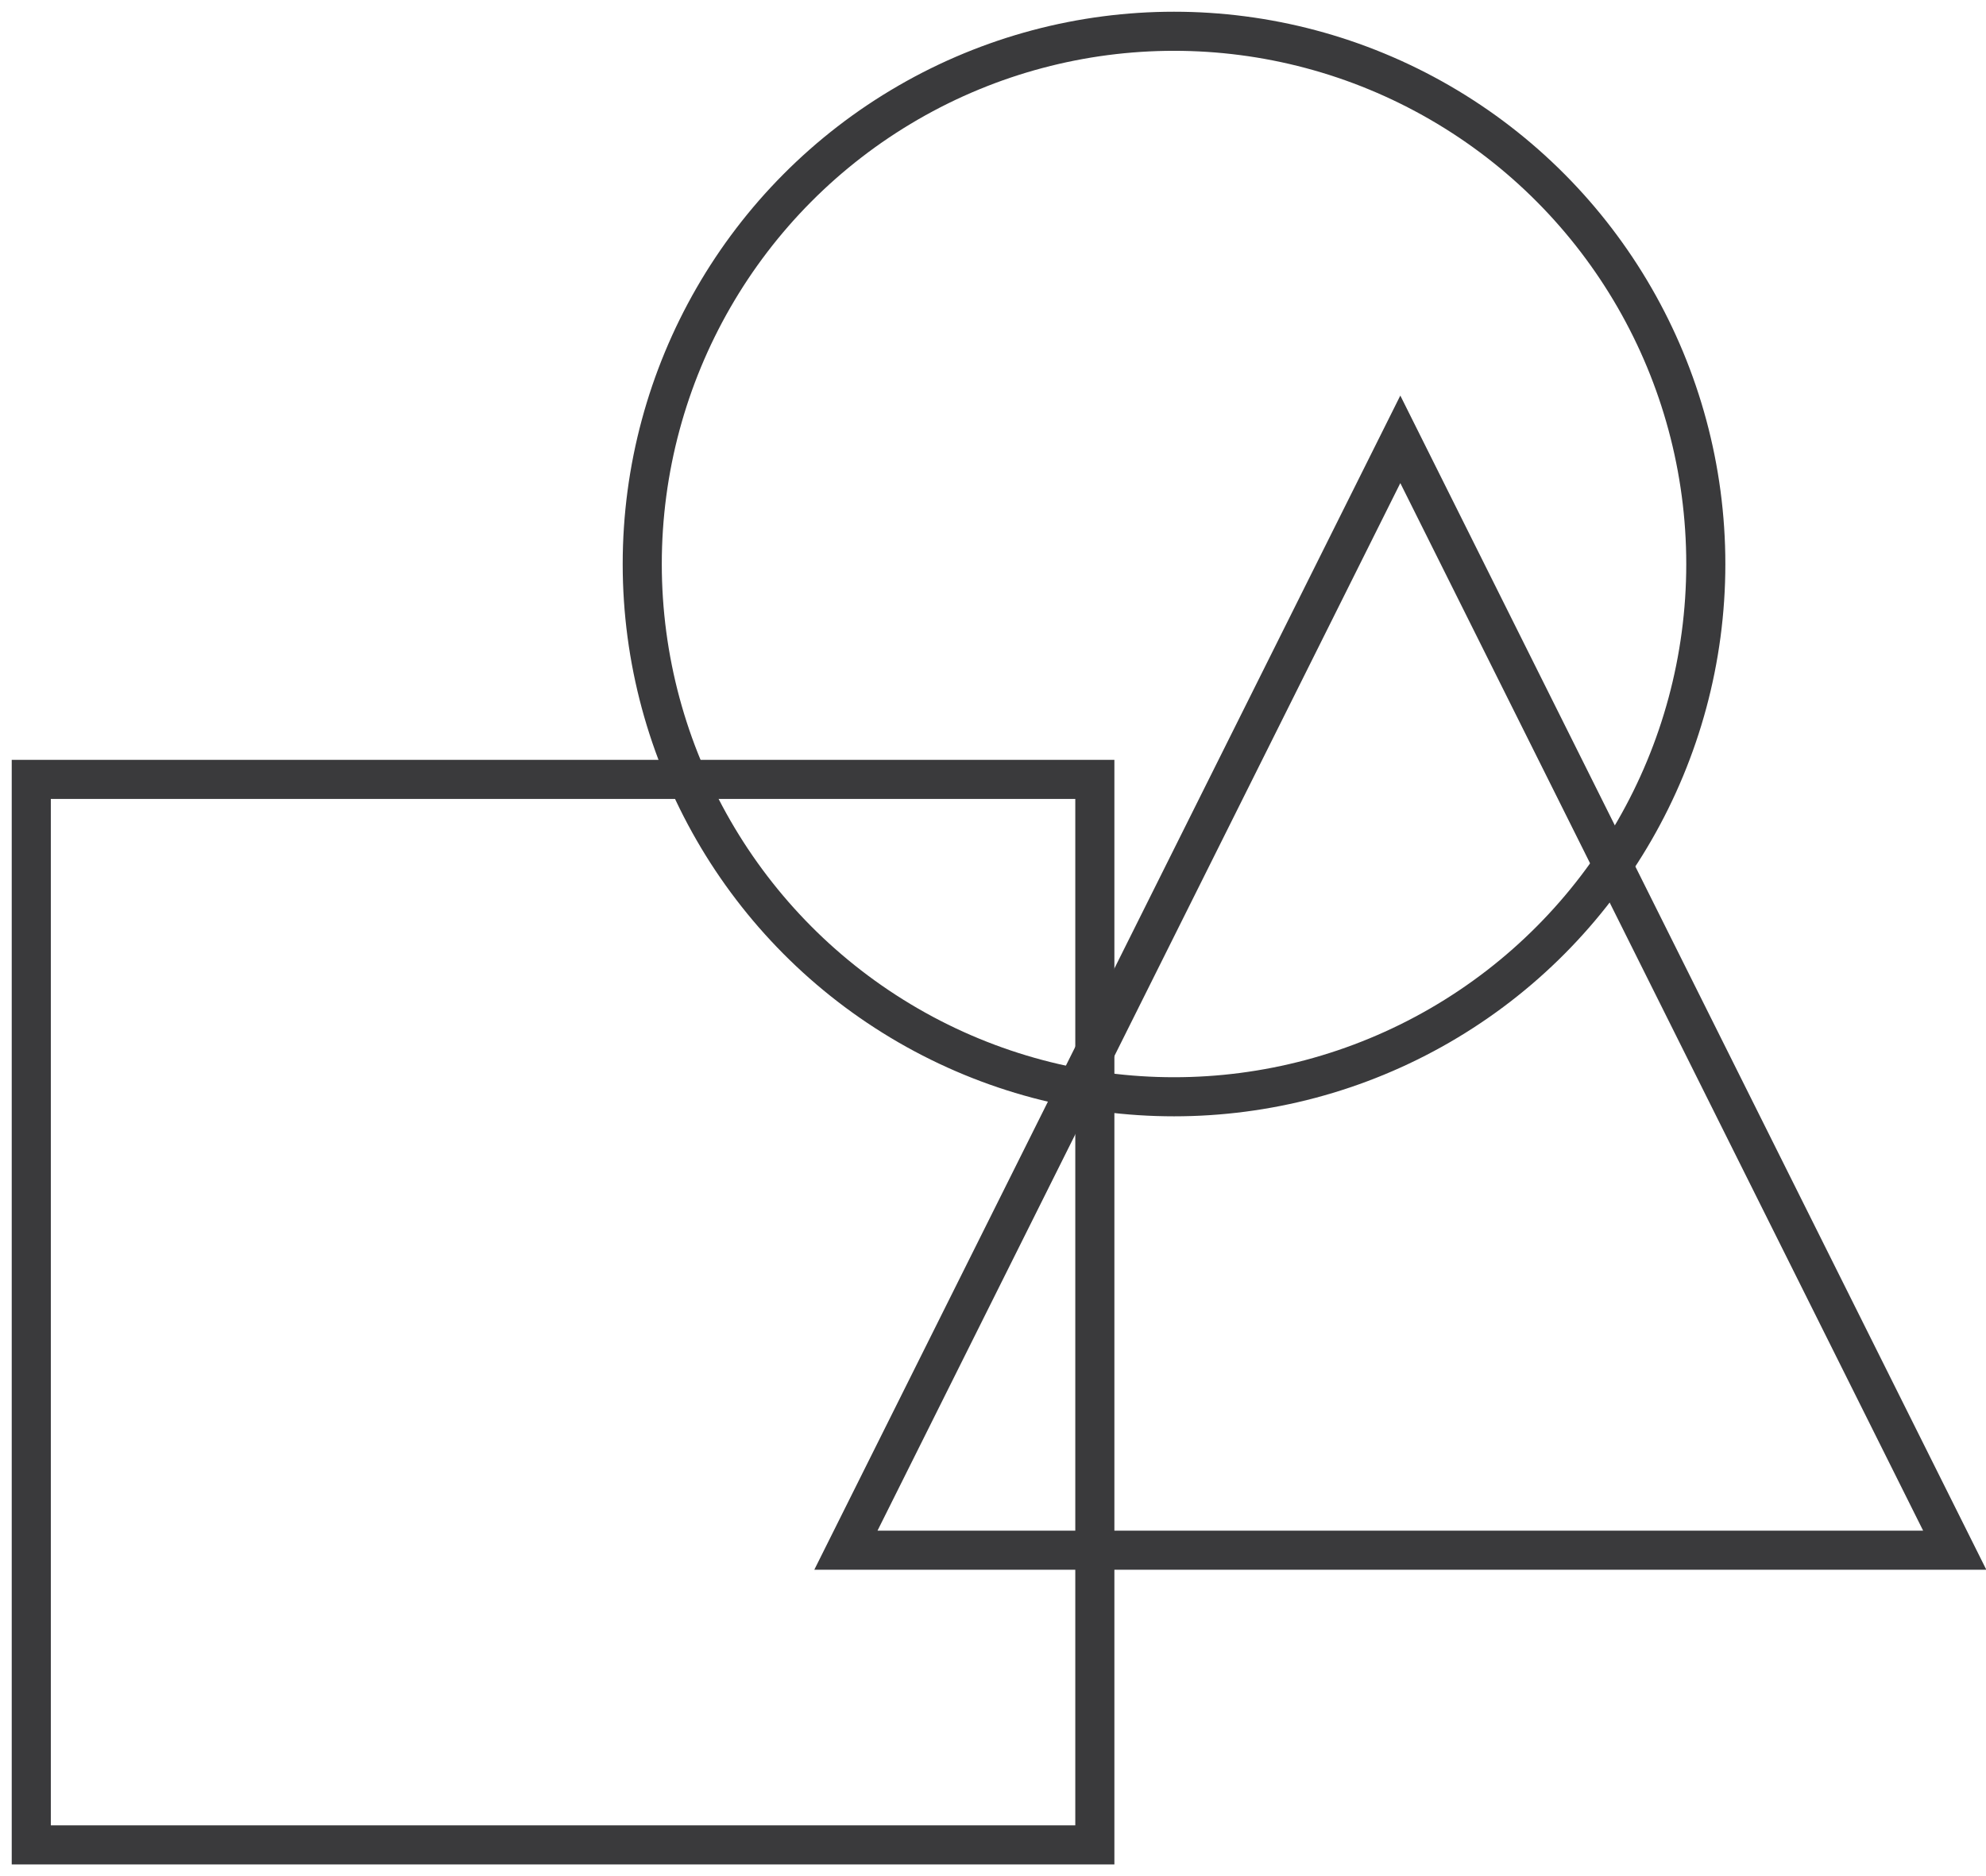
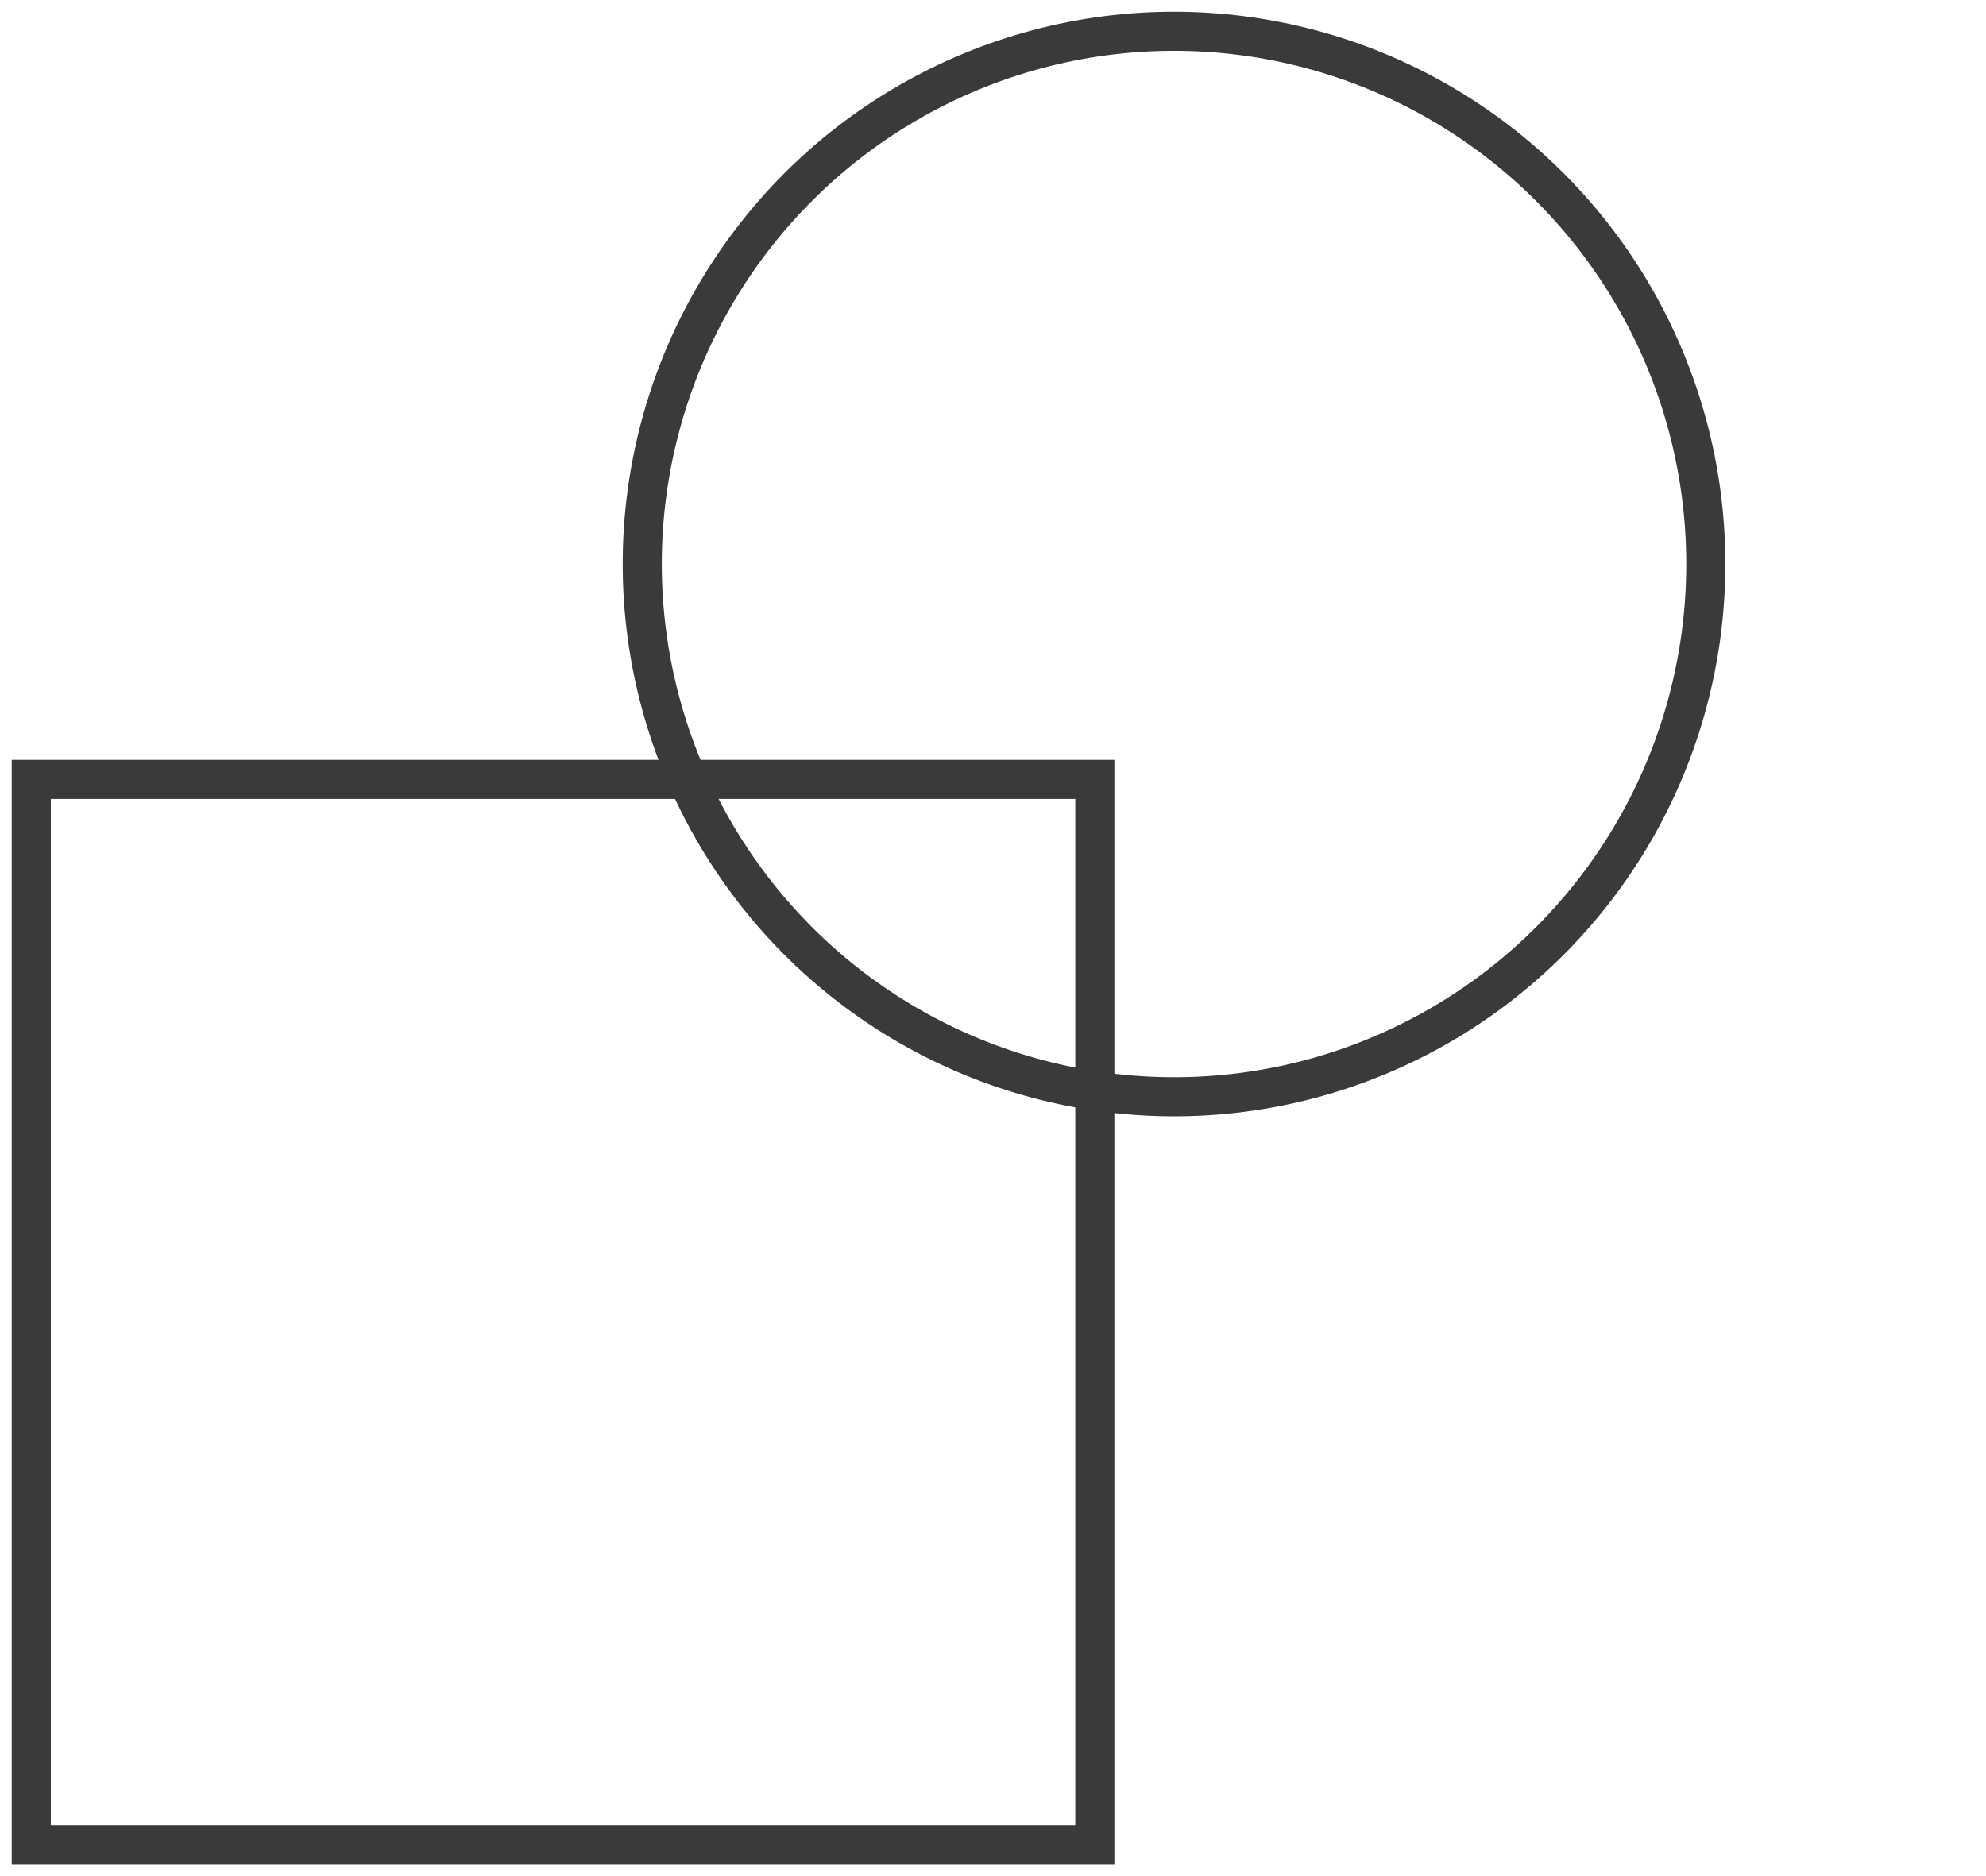
<svg xmlns="http://www.w3.org/2000/svg" width="127px" height="120px" viewBox="0 0 127 120" version="1.1">
  <title>icon-design</title>
  <desc>Created with Sketch.</desc>
  <defs />
  <g id="projects" stroke="none" stroke-width="1" fill="none" fill-rule="evenodd">
    <g id="project-modernmd@2x" transform="translate(-875, -6671)" stroke="#3A3A3C" stroke-width="2.5">
      <g id="design" transform="translate(-466, 6570)">
        <g id="copy" transform="translate(715, 0)">
          <g id="icon" transform="translate(628, 103)">
            <g id="icon-design">
              <ellipse id="Oval" cx="73.076" cy="34.075" rx="34.006" ry="34.075" />
-               <polygon id="Triangle" points="87.547 26.1 123 97.15 52.094 97.15" />
              <rect id="Rectangle" x="0" y="47.85" width="68.012" height="68.15" />
            </g>
          </g>
        </g>
      </g>
    </g>
  </g>
</svg>